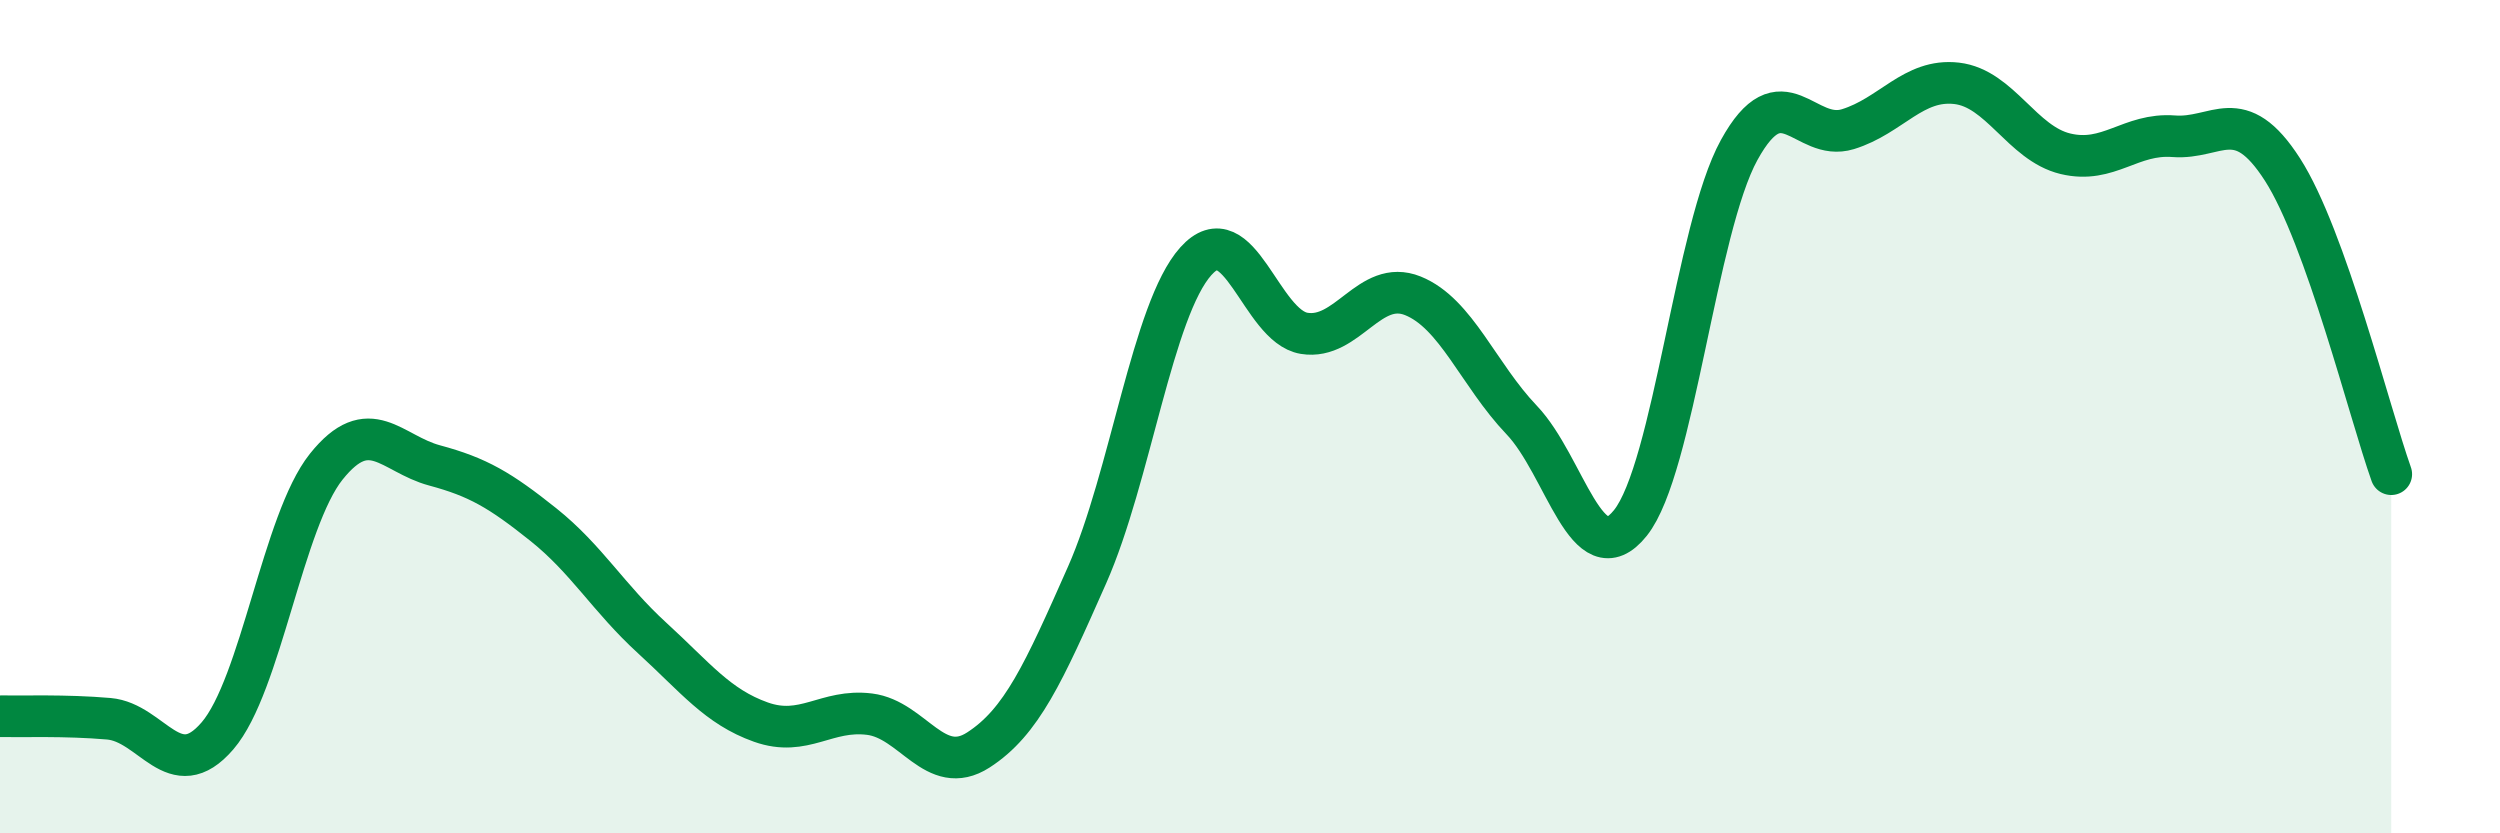
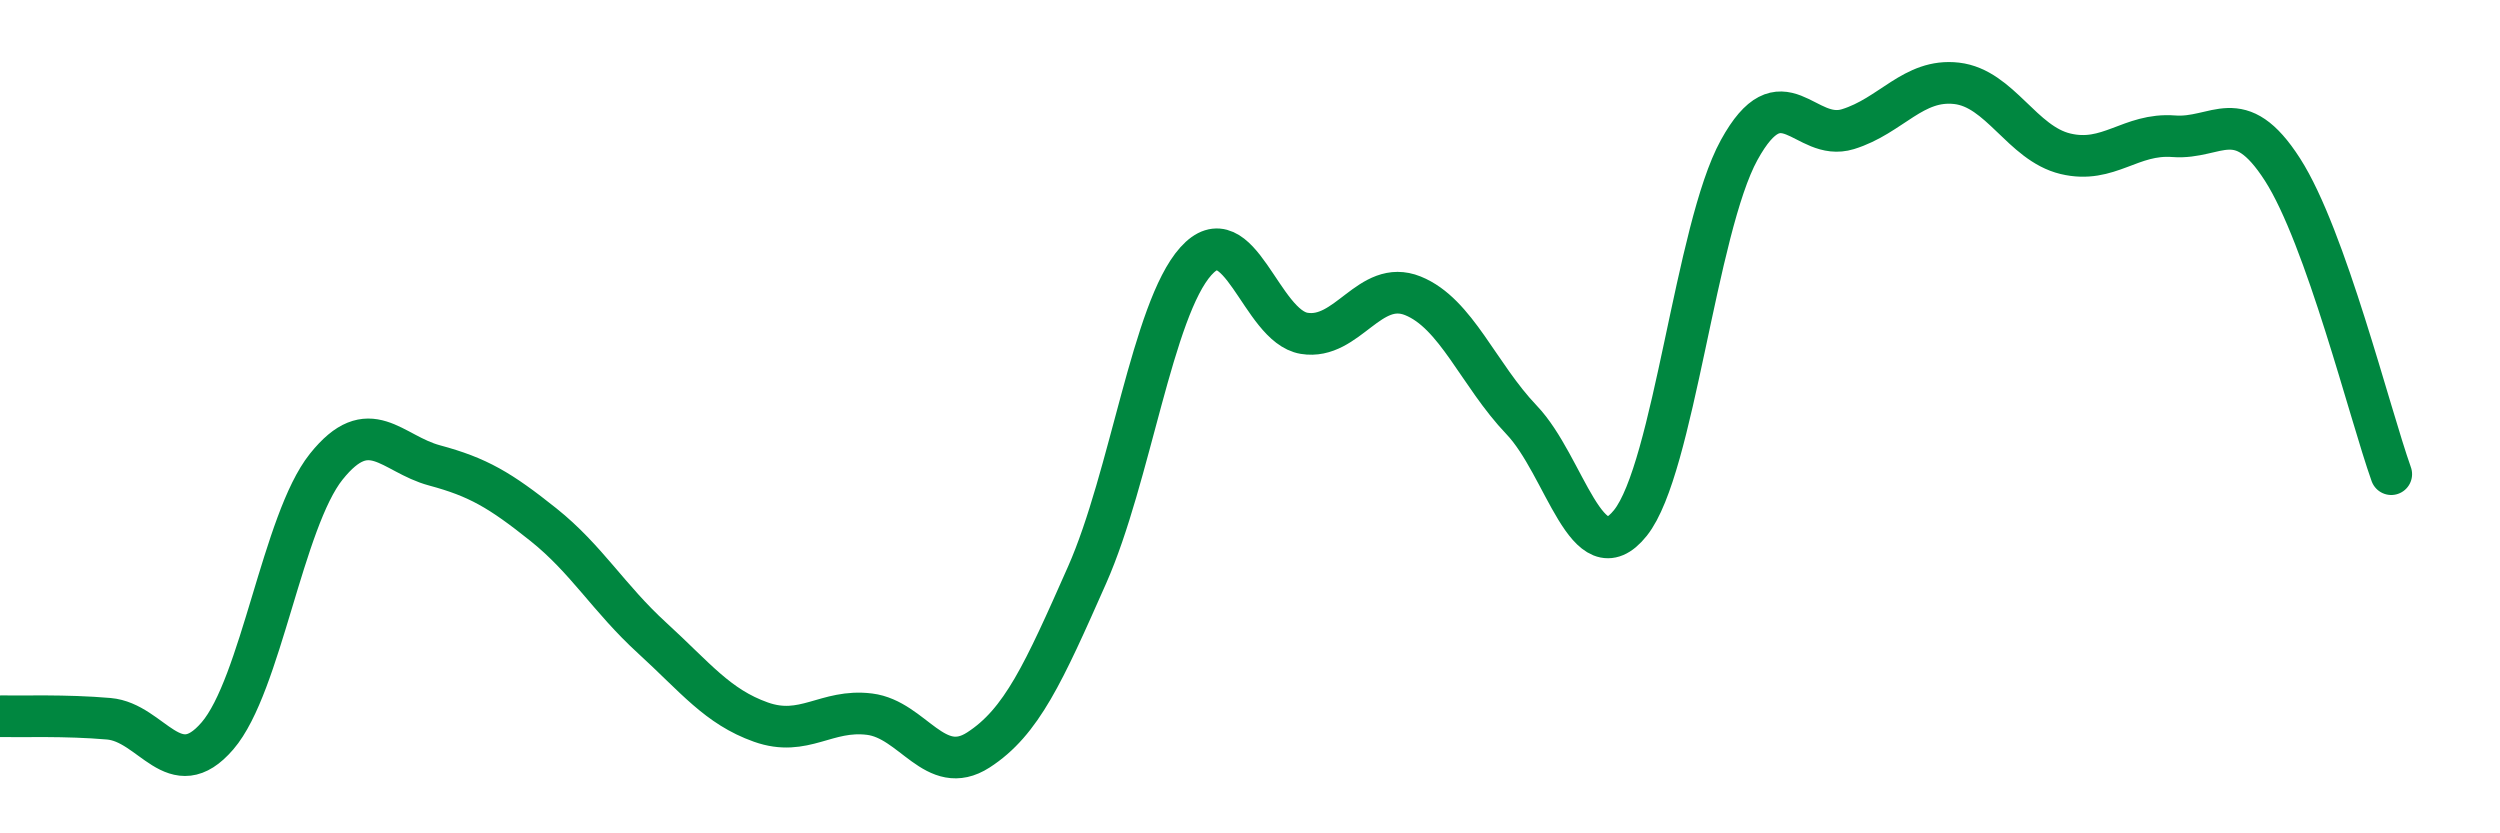
<svg xmlns="http://www.w3.org/2000/svg" width="60" height="20" viewBox="0 0 60 20">
-   <path d="M 0,17.19 C 0.52,17.2 1.57,17.16 2.61,17.25 C 3.65,17.34 4.18,18.87 5.22,17.66 C 6.26,16.45 6.79,12.5 7.83,11.2 C 8.87,9.9 9.39,10.89 10.43,11.17 C 11.47,11.45 12,11.76 13.04,12.59 C 14.08,13.42 14.61,14.36 15.65,15.31 C 16.69,16.26 17.22,16.96 18.26,17.33 C 19.3,17.7 19.83,17.01 20.87,17.14 C 21.91,17.27 22.44,18.67 23.48,18 C 24.52,17.33 25.05,16.15 26.09,13.8 C 27.13,11.45 27.66,7.43 28.7,6.27 C 29.74,5.11 30.26,7.83 31.3,8 C 32.34,8.17 32.87,6.68 33.91,7.1 C 34.95,7.52 35.48,8.99 36.52,10.08 C 37.56,11.17 38.09,13.85 39.13,12.55 C 40.17,11.25 40.7,5.49 41.74,3.6 C 42.78,1.71 43.31,3.42 44.35,3.1 C 45.39,2.78 45.92,1.88 46.96,2 C 48,2.12 48.53,3.44 49.57,3.69 C 50.61,3.94 51.13,3.19 52.17,3.27 C 53.21,3.35 53.74,2.45 54.78,4.07 C 55.82,5.69 56.87,9.92 57.39,11.38L57.39 20L0 20Z" fill="#008740" opacity="0.1" stroke-linecap="round" stroke-linejoin="round" />
  <path d="M 0,17.19 C 0.52,17.2 1.57,17.16 2.61,17.25 C 3.65,17.34 4.18,18.87 5.22,17.66 C 6.26,16.45 6.79,12.5 7.83,11.2 C 8.87,9.9 9.39,10.89 10.43,11.17 C 11.47,11.45 12,11.76 13.04,12.59 C 14.08,13.42 14.61,14.36 15.65,15.31 C 16.69,16.26 17.22,16.96 18.26,17.33 C 19.3,17.7 19.83,17.01 20.87,17.14 C 21.91,17.27 22.44,18.67 23.48,18 C 24.52,17.33 25.05,16.15 26.09,13.8 C 27.13,11.45 27.66,7.43 28.7,6.27 C 29.74,5.11 30.26,7.83 31.3,8 C 32.34,8.17 32.87,6.68 33.91,7.1 C 34.95,7.52 35.48,8.99 36.52,10.08 C 37.56,11.17 38.09,13.85 39.13,12.55 C 40.17,11.25 40.7,5.49 41.74,3.6 C 42.78,1.71 43.31,3.42 44.35,3.1 C 45.39,2.78 45.92,1.88 46.96,2 C 48,2.12 48.53,3.44 49.57,3.69 C 50.61,3.94 51.13,3.19 52.17,3.27 C 53.21,3.35 53.74,2.45 54.78,4.07 C 55.82,5.69 56.87,9.92 57.39,11.38" stroke="#008740" stroke-width="1" fill="none" stroke-linecap="round" stroke-linejoin="round" />
</svg>